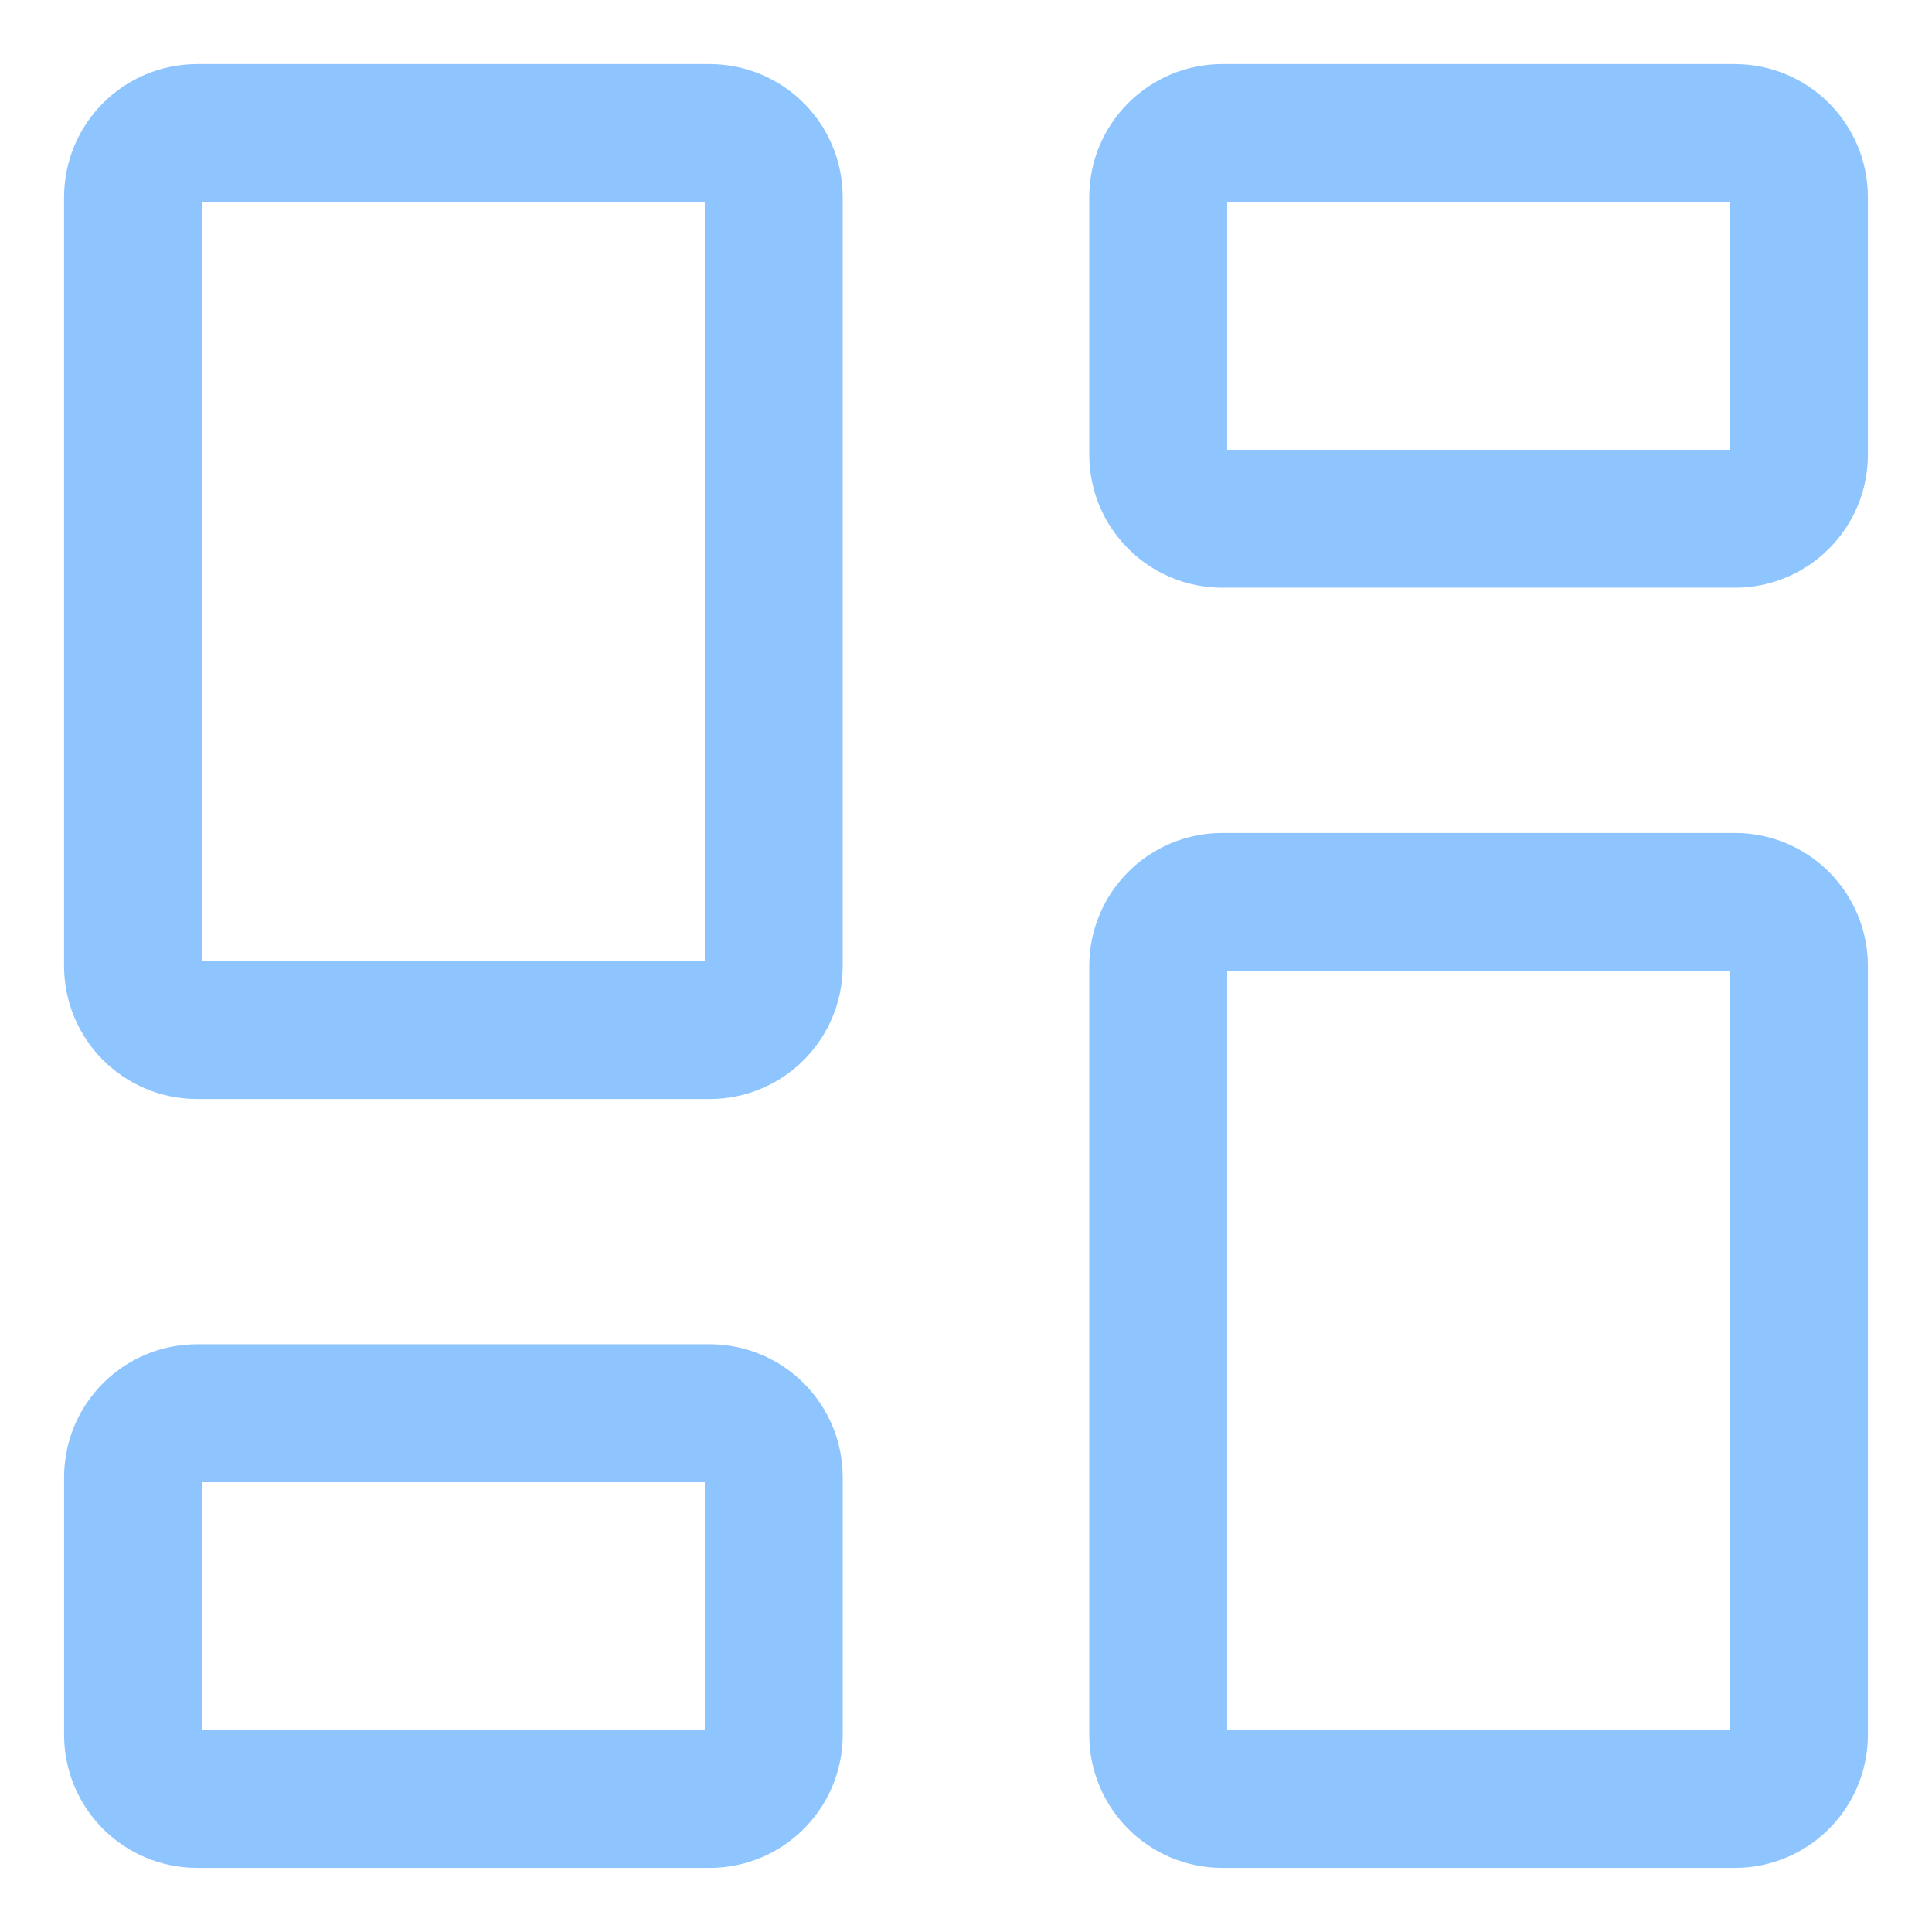
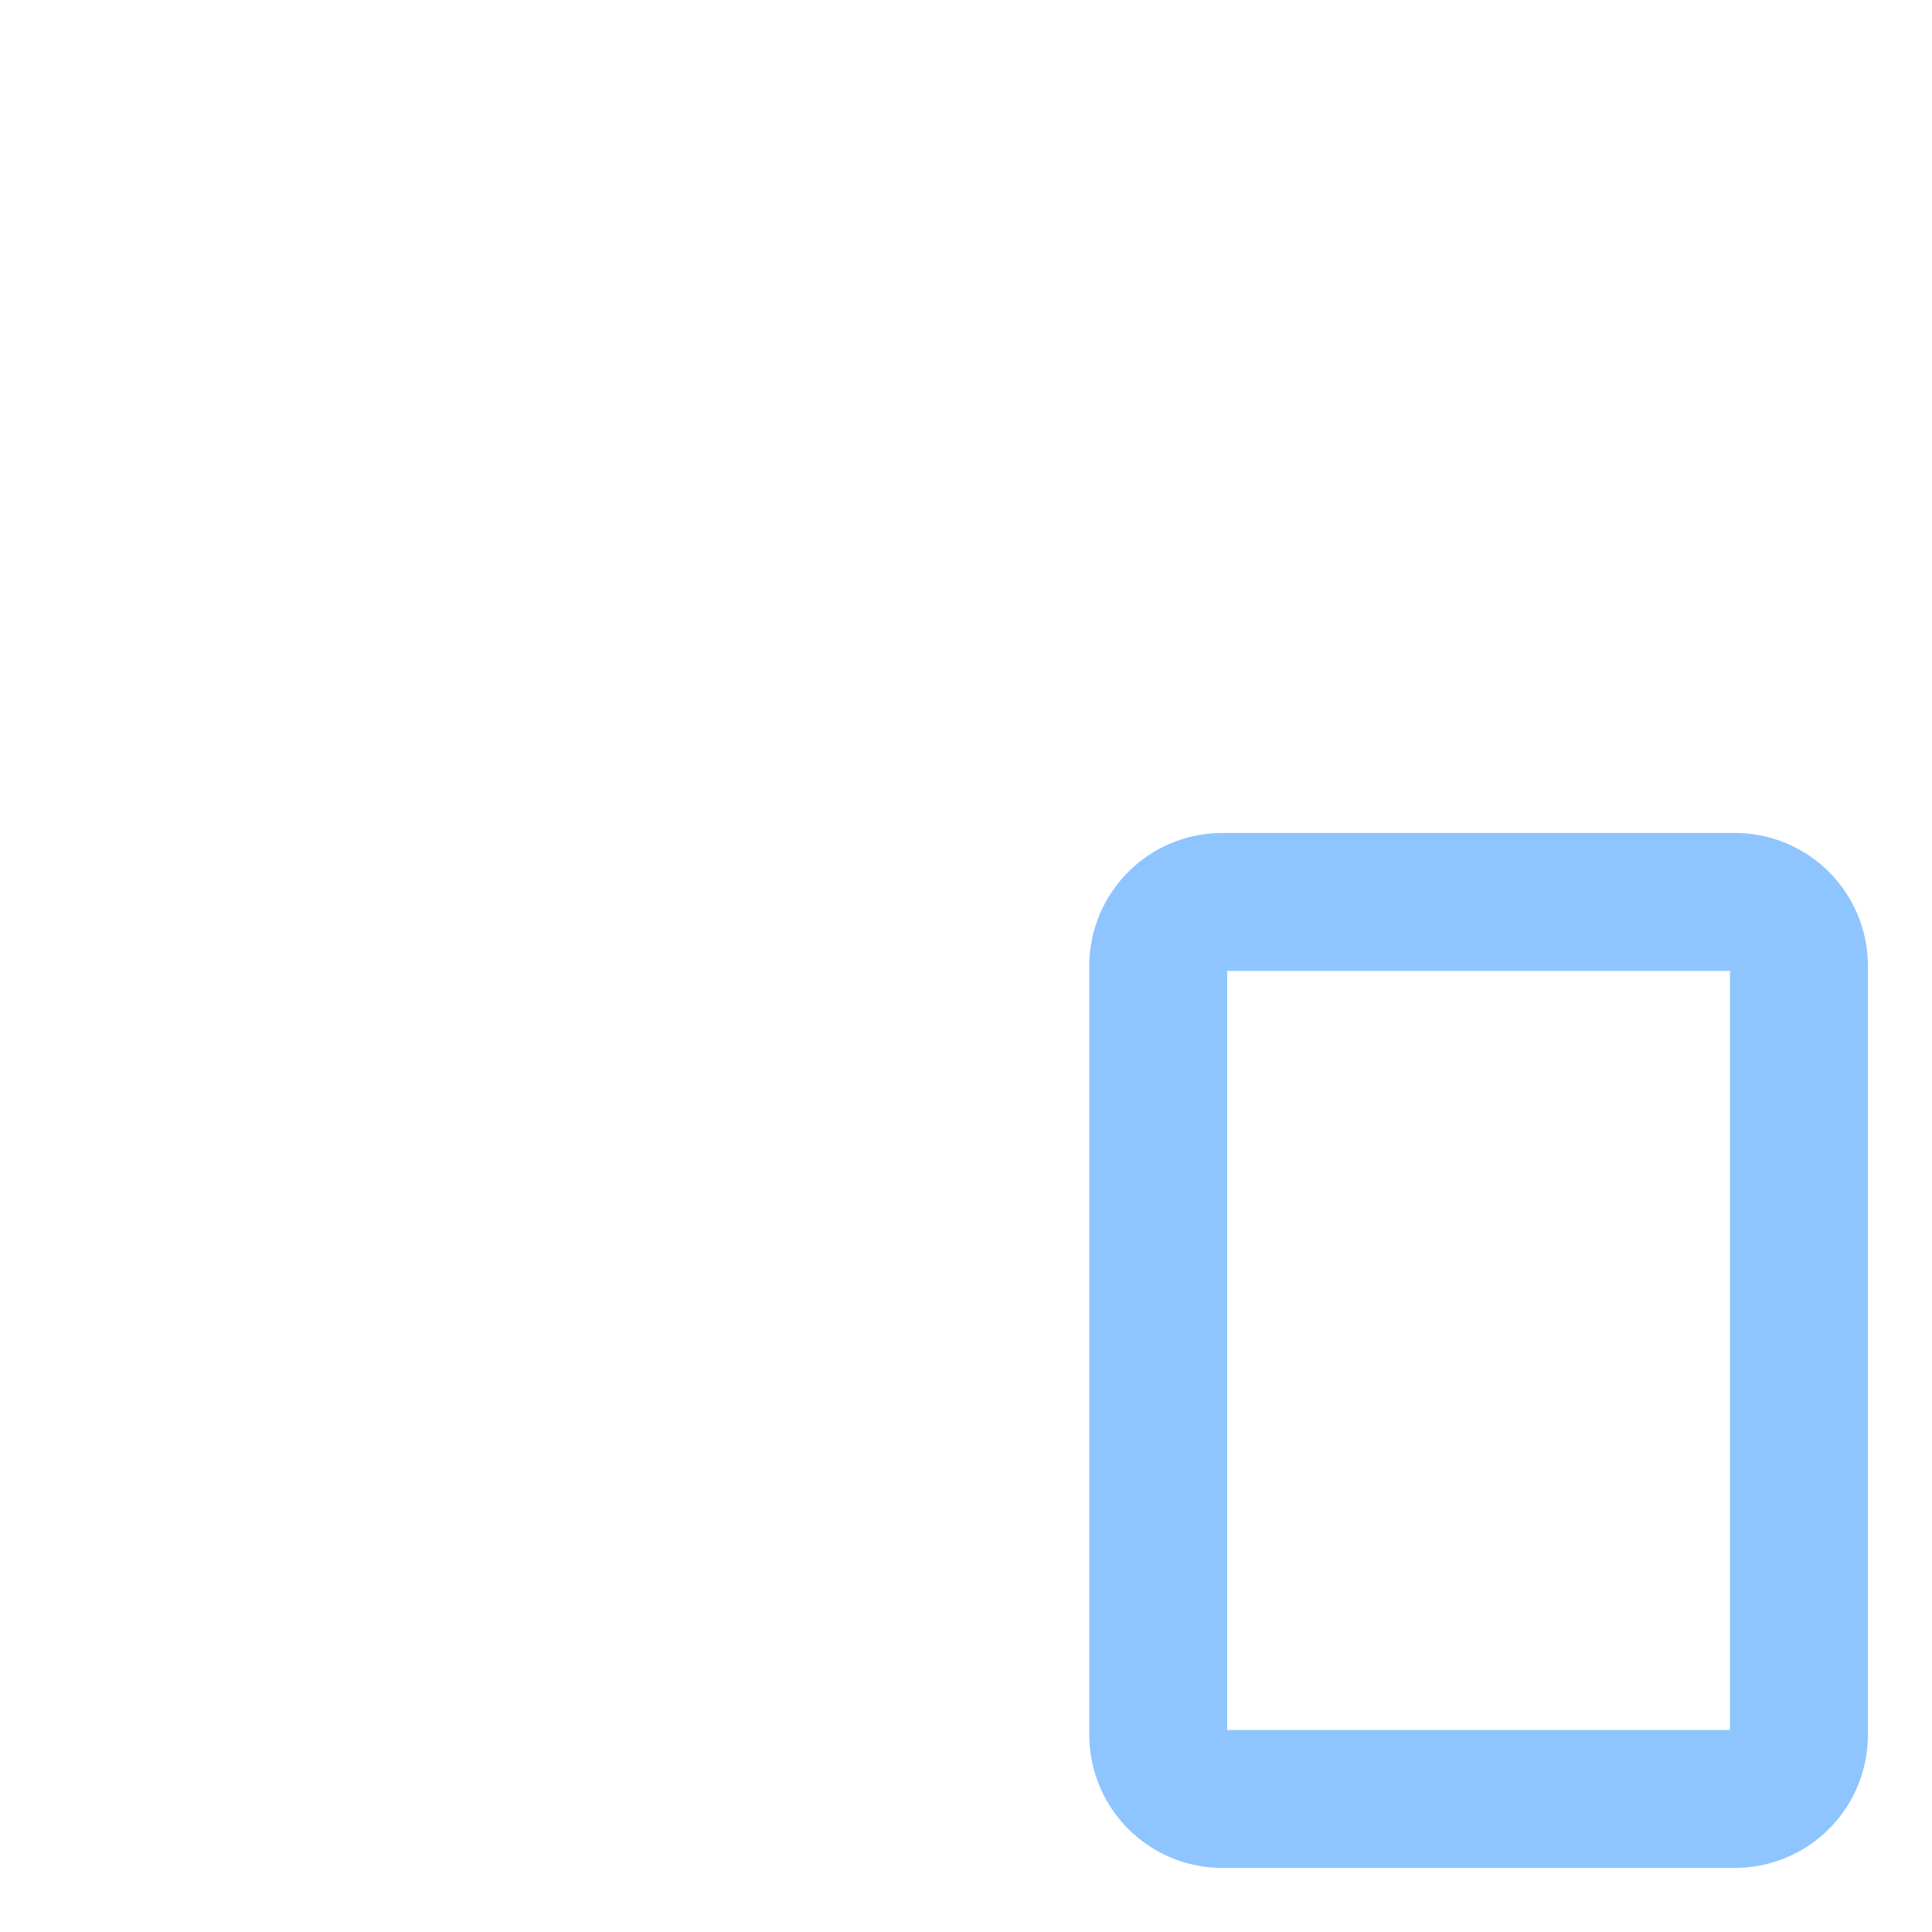
<svg xmlns="http://www.w3.org/2000/svg" fill="none" viewBox="-3.57 -3.57 100 100" id="Dashboard-3--Streamline-Core" height="100" width="100">
  <desc>Dashboard 3 Streamline Icon: https://streamlinehq.com</desc>
  <g id="dashboard-3--app-application-dashboard-home-layout-vertical">
    <path id="Vector" stroke="#8ec5ff" stroke-linecap="round" stroke-linejoin="round" d="M86.227 43.114H59.696c-1.832 0 -3.316 1.485 -3.316 3.316v39.797c0 1.831 1.485 3.316 3.316 3.316h26.531c1.831 0 3.316 -1.485 3.316 -3.316V46.43c0 -1.832 -1.485 -3.316 -3.316 -3.316Z" stroke-width="7.14" />
-     <path id="Vector_2" stroke="#8ec5ff" stroke-linecap="round" stroke-linejoin="round" d="M86.227 3.316H59.696c-1.832 0 -3.316 1.485 -3.316 3.316v13.332c0 1.832 1.485 3.316 3.316 3.316h26.531c1.831 0 3.316 -1.485 3.316 -3.316V6.633c0 -1.832 -1.485 -3.316 -3.316 -3.316Z" stroke-width="7.14" />
-     <path id="Vector_3" stroke="#8ec5ff" stroke-linecap="round" stroke-linejoin="round" d="M33.164 3.316H6.633C4.801 3.316 3.316 4.801 3.316 6.633v39.797c0 1.832 1.485 3.316 3.316 3.316h26.531c1.832 0 3.316 -1.485 3.316 -3.316V6.633c0 -1.832 -1.485 -3.316 -3.316 -3.316Z" stroke-width="7.14" />
-     <path id="Vector_4" stroke="#8ec5ff" stroke-linecap="round" stroke-linejoin="round" d="M33.164 69.579H6.633c-1.832 0 -3.316 1.484 -3.316 3.316V86.227c0 1.831 1.485 3.316 3.316 3.316h26.531c1.832 0 3.316 -1.485 3.316 -3.316v-13.332c0 -1.832 -1.485 -3.316 -3.316 -3.316Z" stroke-width="7.14" />
  </g>
</svg>